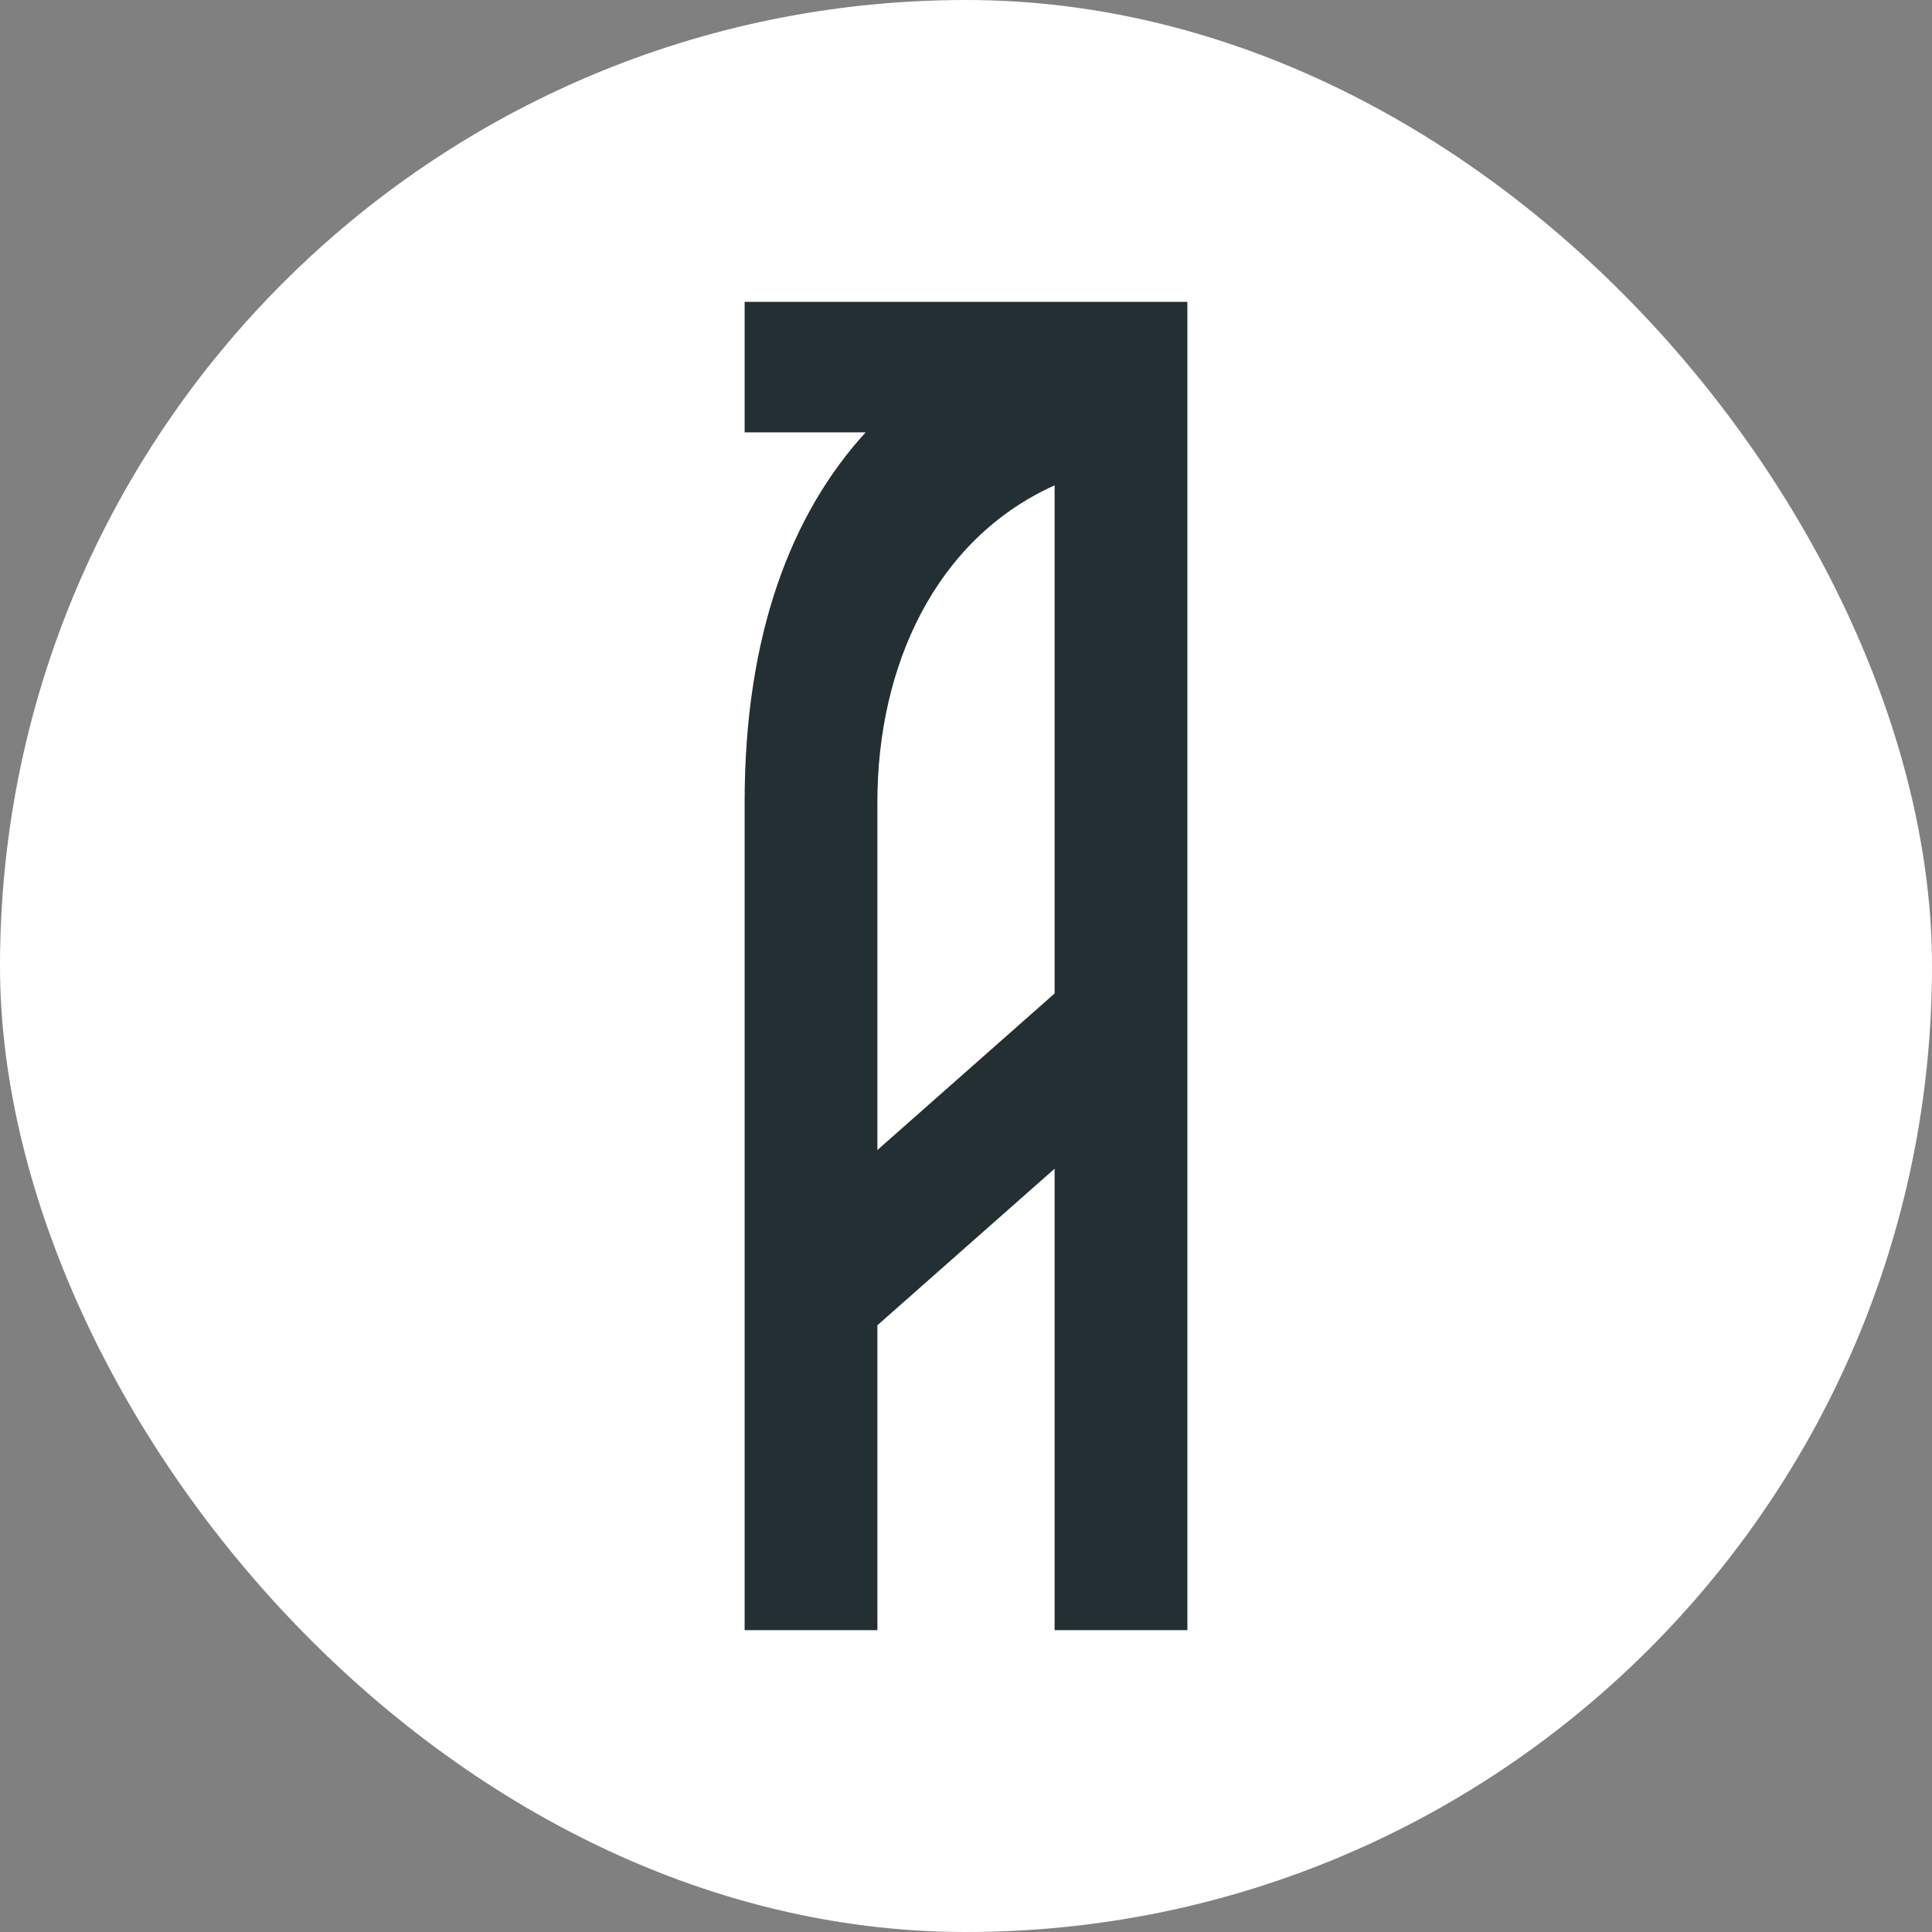
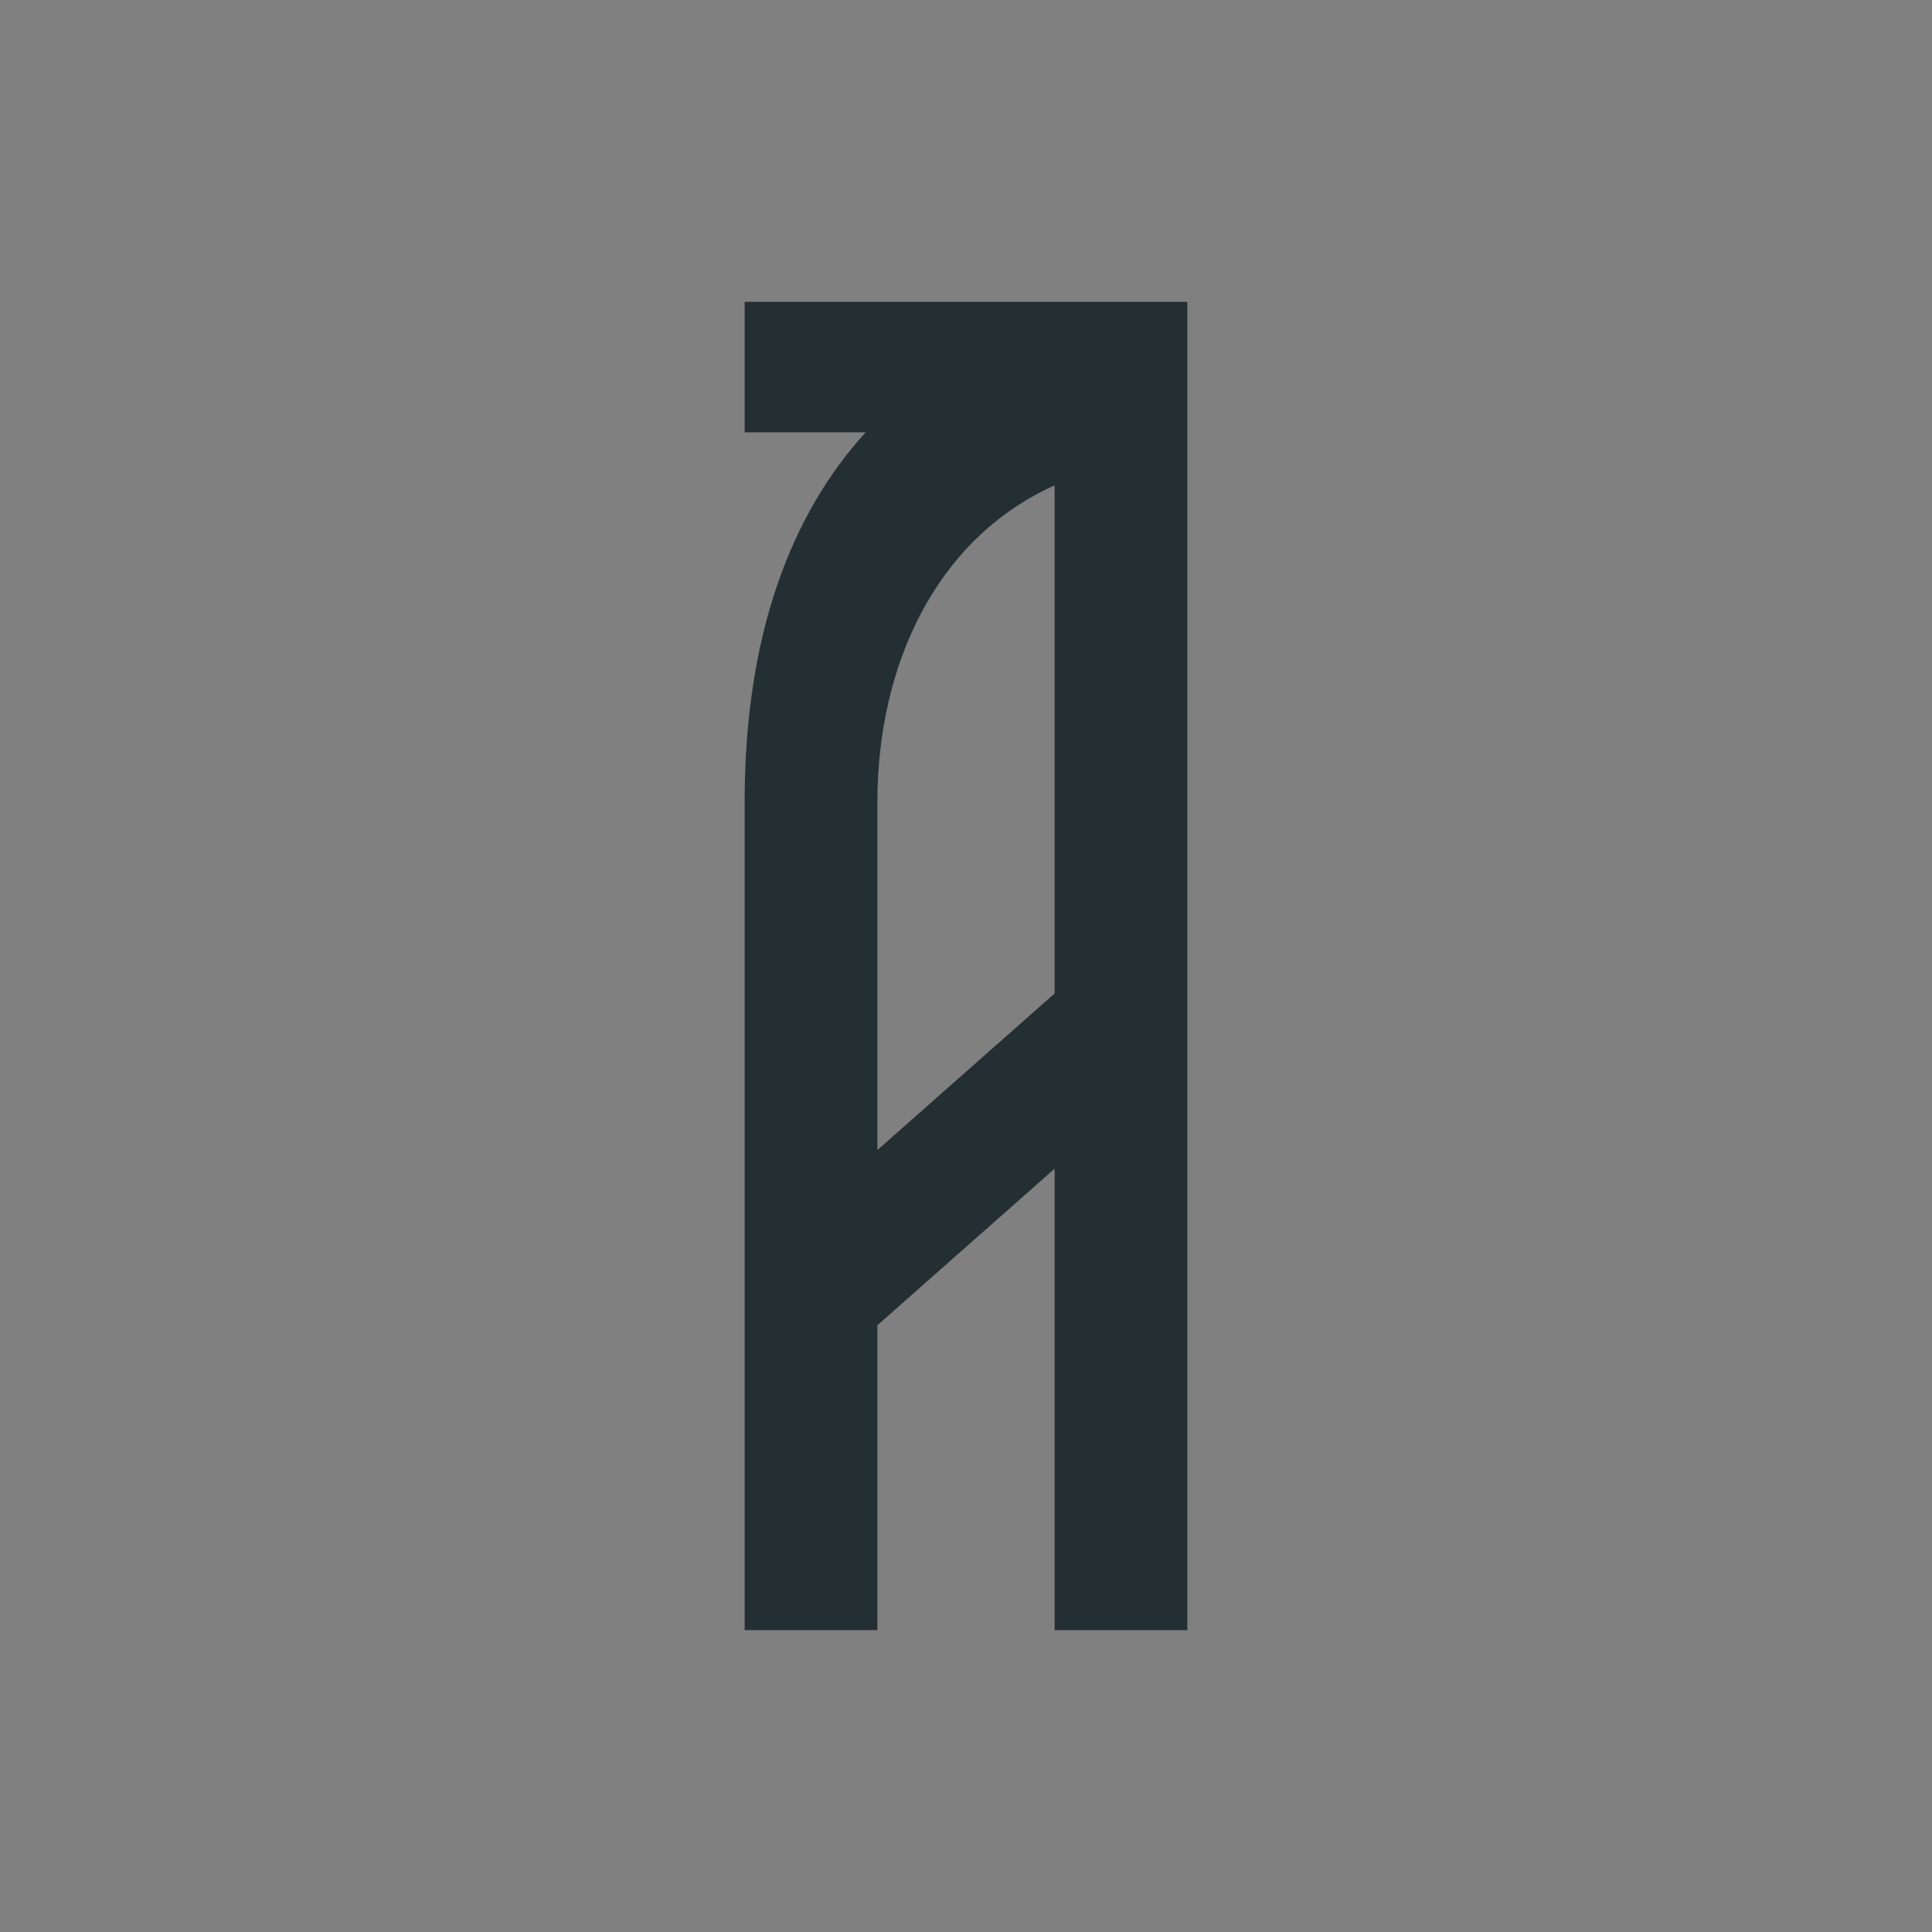
<svg xmlns="http://www.w3.org/2000/svg" width="96" height="96" viewBox="0 0 96 96" fill="none">
  <rect x="0" y="0" width="96" height="96" fill="#808080" stroke="none" />
-   <rect width="96" height="96" rx="48" fill="white" />
  <path d="M37 15V21.483H43.014C39.333 25.509 37 31.514 37 39.852V81H43.597V65.851L52.403 58.072V81H59V15H37ZM52.403 49.365L43.597 57.144V39.852C43.597 33.124 46.458 26.792 52.403 24.117V49.365Z" fill="#242F33" />
</svg>